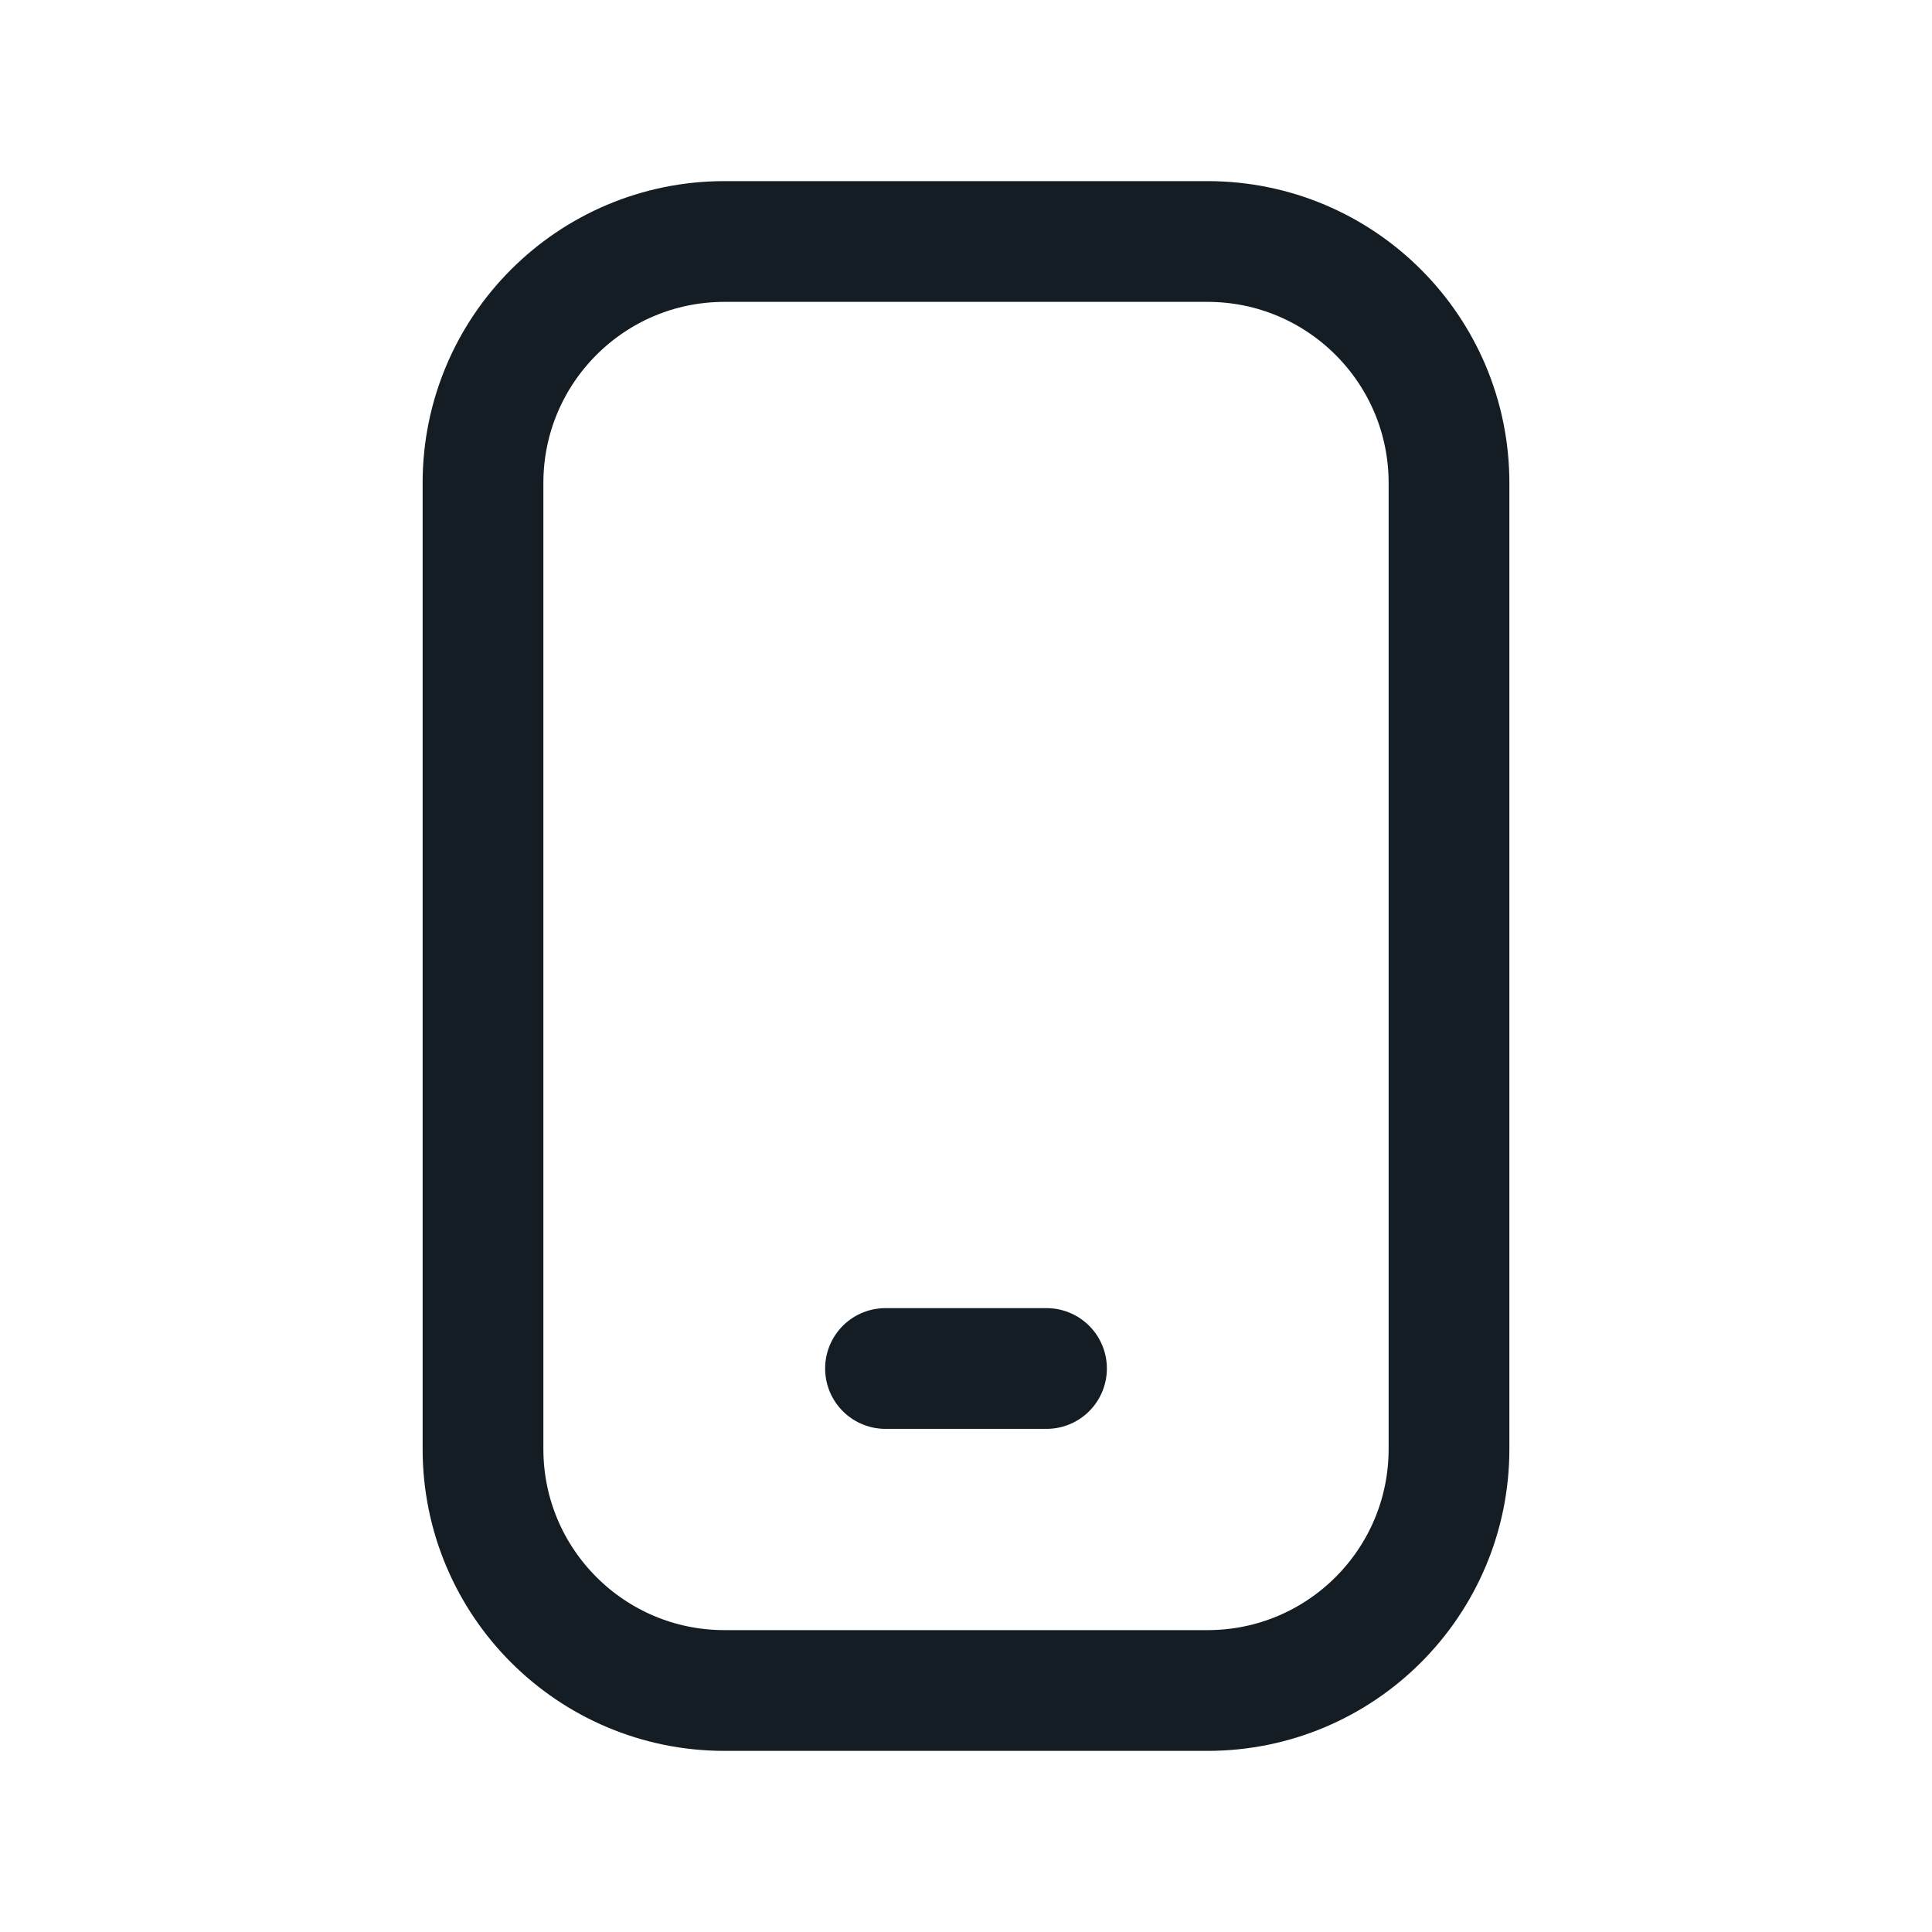
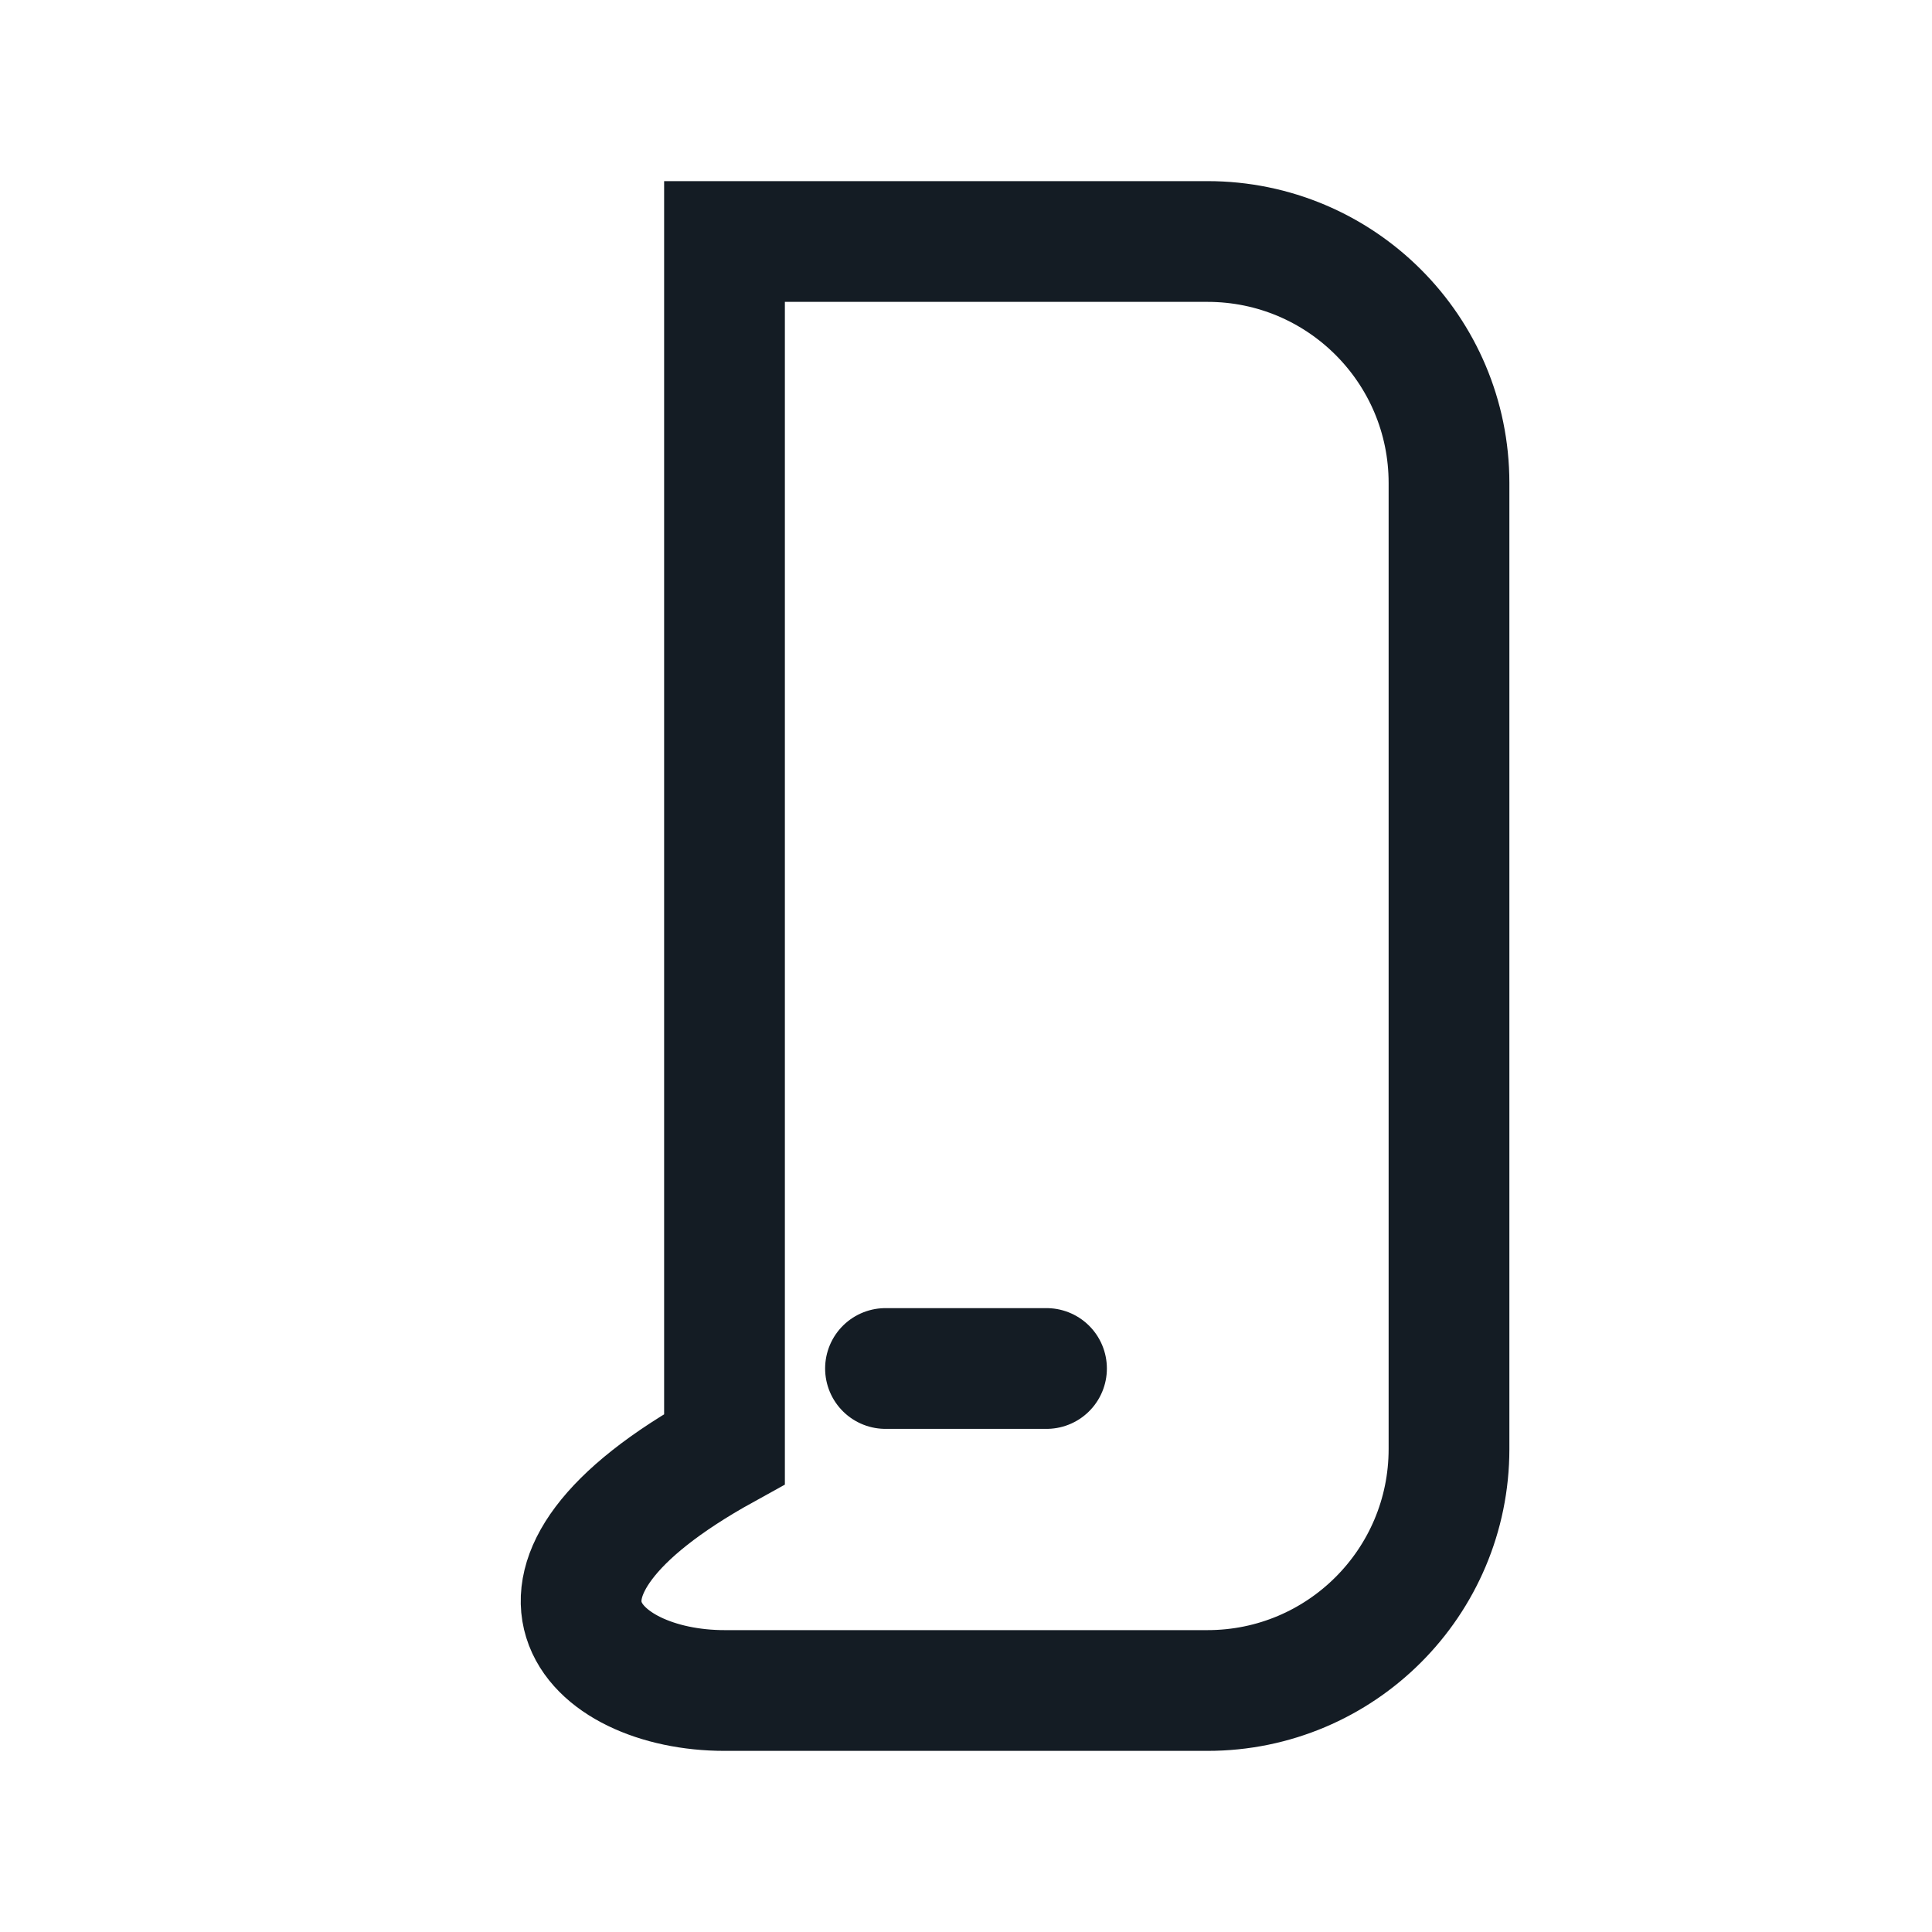
<svg xmlns="http://www.w3.org/2000/svg" width="24" height="24" viewBox="0 0 24 24" fill="none">
-   <path d="M11 17H13M9 21H15C16.657 21 18 19.657 18 18V6C18 4.343 16.657 3 15 3H9C7.343 3 6 4.343 6 6V18C6 19.657 7.343 21 9 21Z" stroke="#141C24" stroke-width="1.5" stroke-linecap="round" />
+   <path d="M11 17H13M9 21H15C16.657 21 18 19.657 18 18V6C18 4.343 16.657 3 15 3H9V18C6 19.657 7.343 21 9 21Z" stroke="#141C24" stroke-width="1.5" stroke-linecap="round" />
</svg>